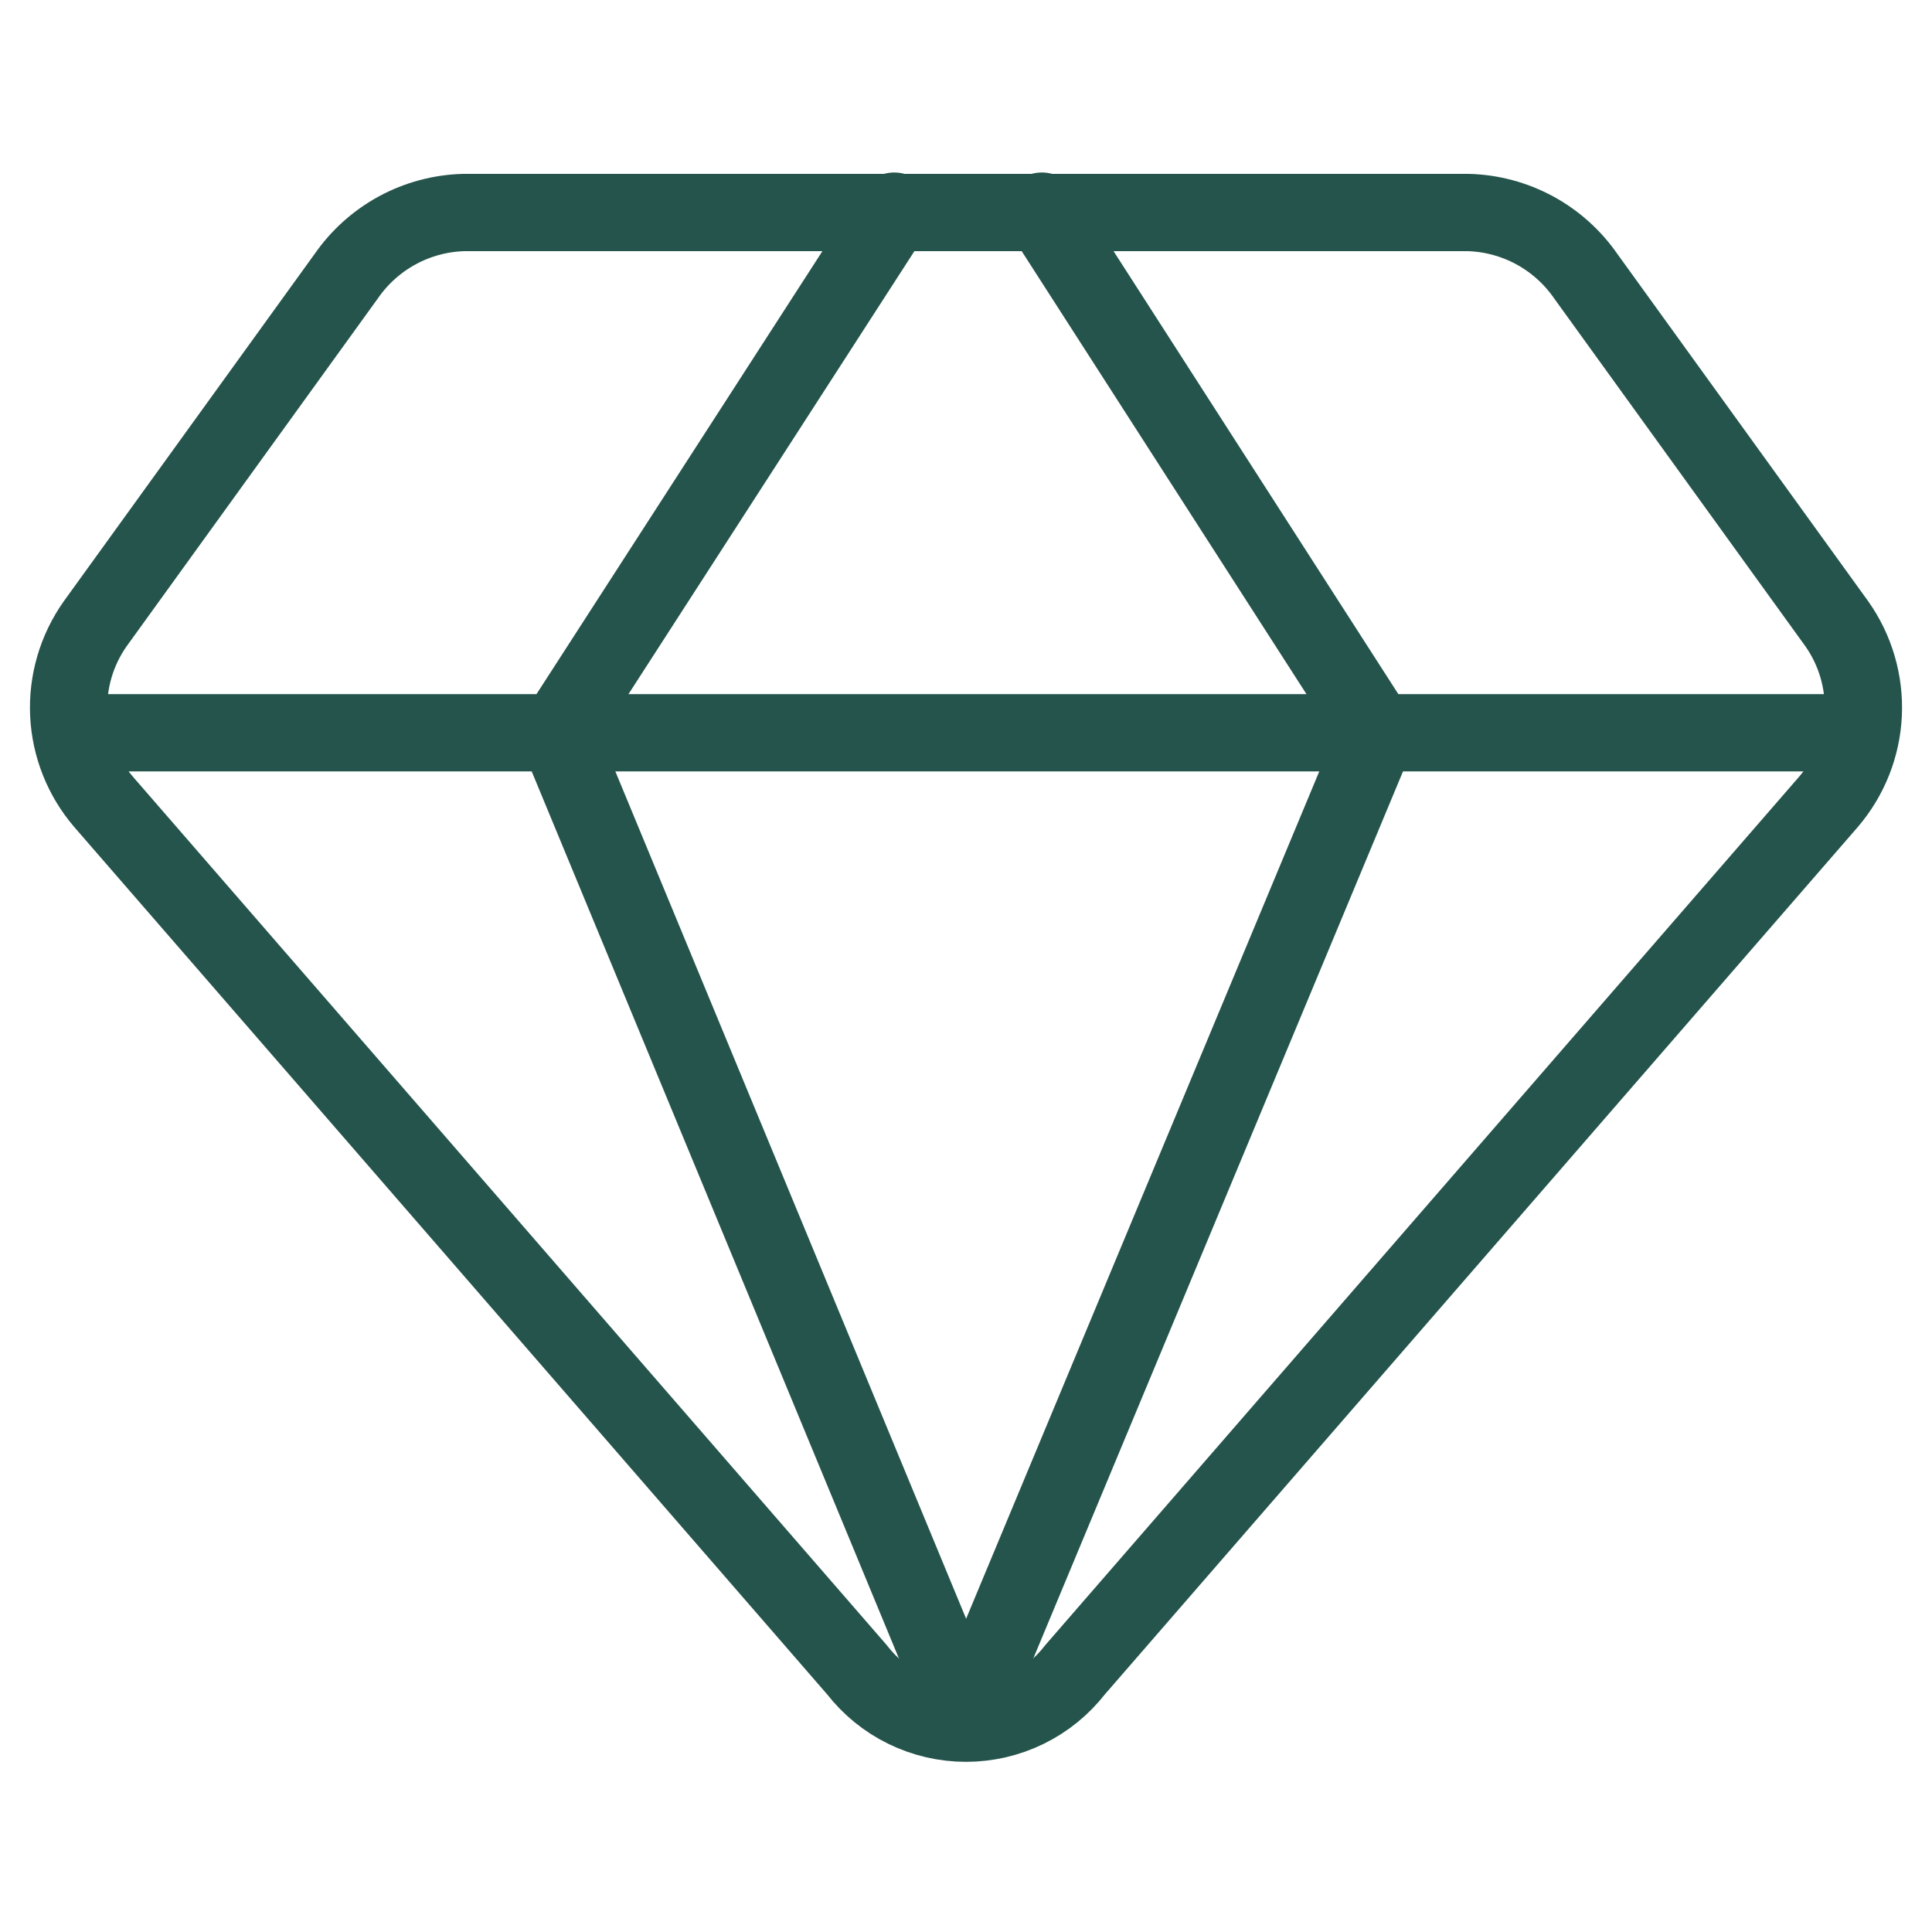
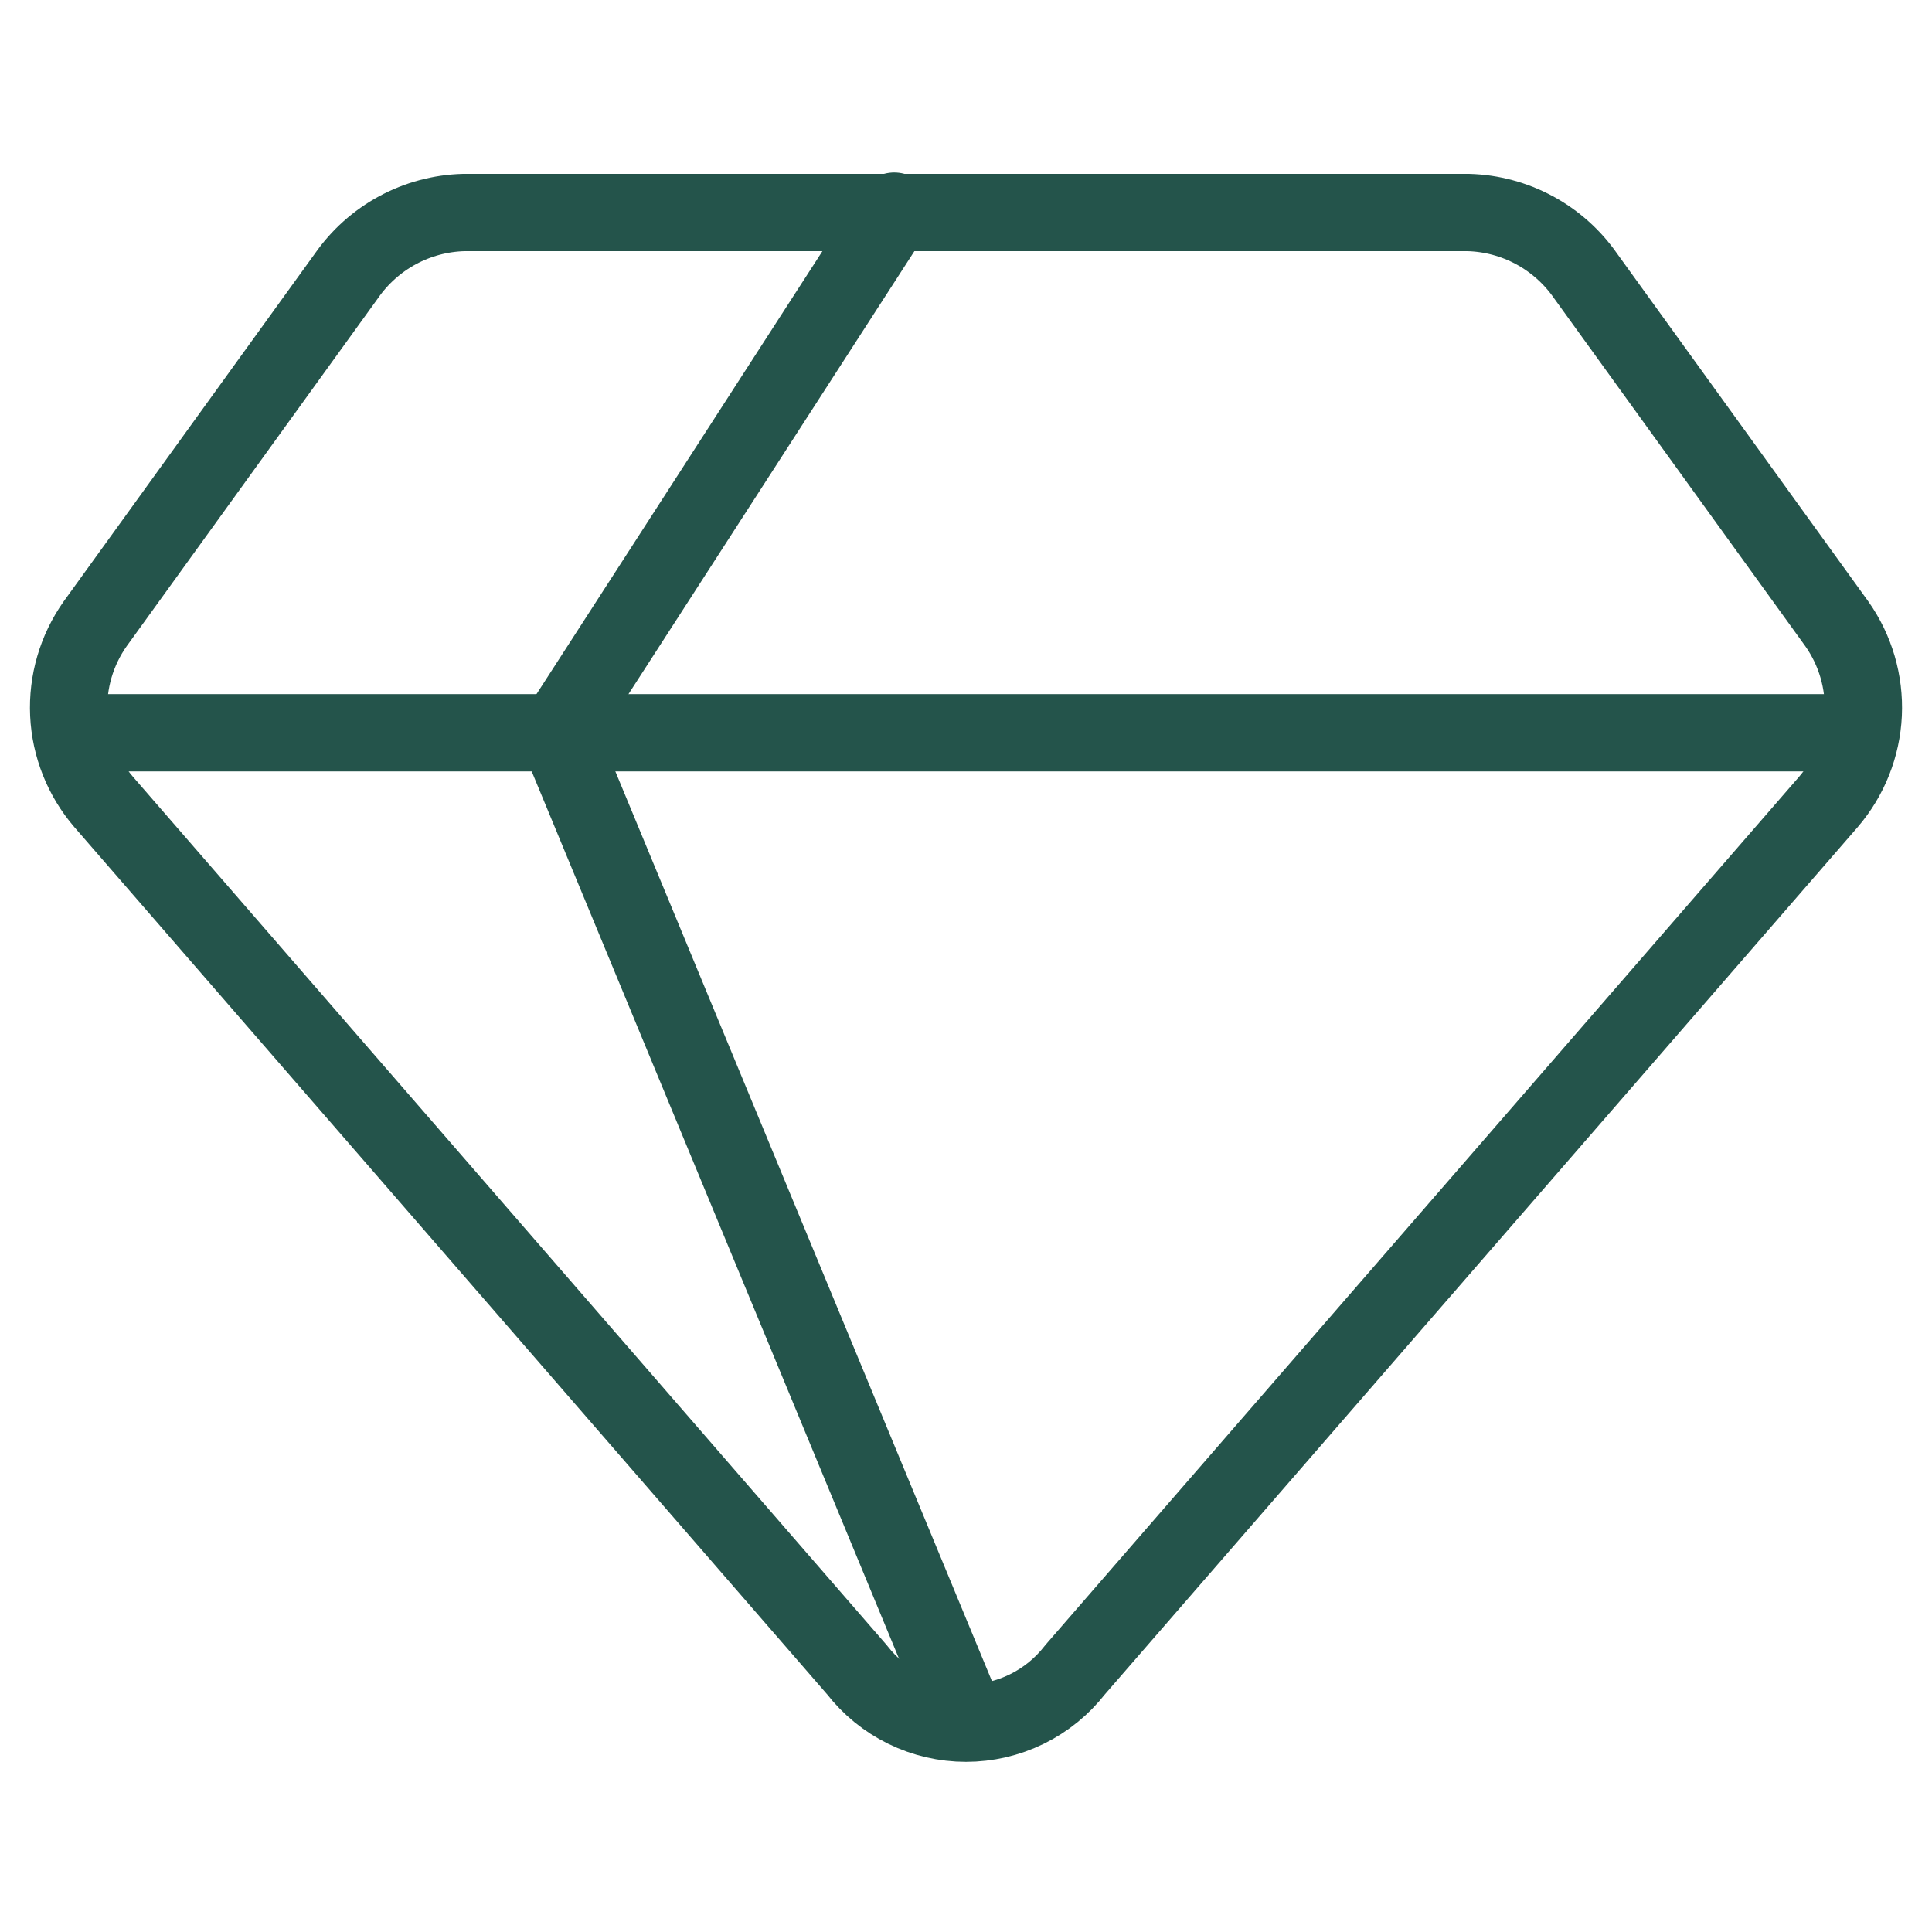
<svg xmlns="http://www.w3.org/2000/svg" fill="none" viewBox="0 0 50 50" height="50" width="50">
  <path stroke-linejoin="round" stroke-linecap="round" stroke-width="2" stroke="#24544B" d="M38 5.5H12C11.401 5.516 10.813 5.674 10.286 5.959C9.759 6.245 9.306 6.65 8.964 7.143L2.464 16.143C1.982 16.825 1.741 17.649 1.779 18.483C1.818 19.318 2.135 20.116 2.679 20.75L22.179 43.214C22.512 43.644 22.94 43.993 23.429 44.232C23.918 44.471 24.456 44.596 25 44.596C25.544 44.596 26.082 44.471 26.571 44.232C27.06 43.993 27.488 43.644 27.822 43.214L47.322 20.75C47.865 20.116 48.182 19.318 48.221 18.483C48.259 17.649 48.018 16.825 47.536 16.143L41.036 7.143C40.694 6.65 40.241 6.245 39.714 5.959C39.187 5.674 38.599 5.516 38 5.5V5.5Z" />
  <path stroke-linejoin="round" stroke-linecap="round" stroke-width="2" stroke="#24544B" d="M23.143 5.464L14.429 18.964L25 44.5" />
-   <path stroke-linejoin="round" stroke-linecap="round" stroke-width="2" stroke="#24544B" d="M26.964 5.464L35.643 18.964L25 44.5" />
  <path stroke-linejoin="round" stroke-linecap="round" stroke-width="2" stroke="#24544B" d="M1.857 18.964H48.143" />
</svg>